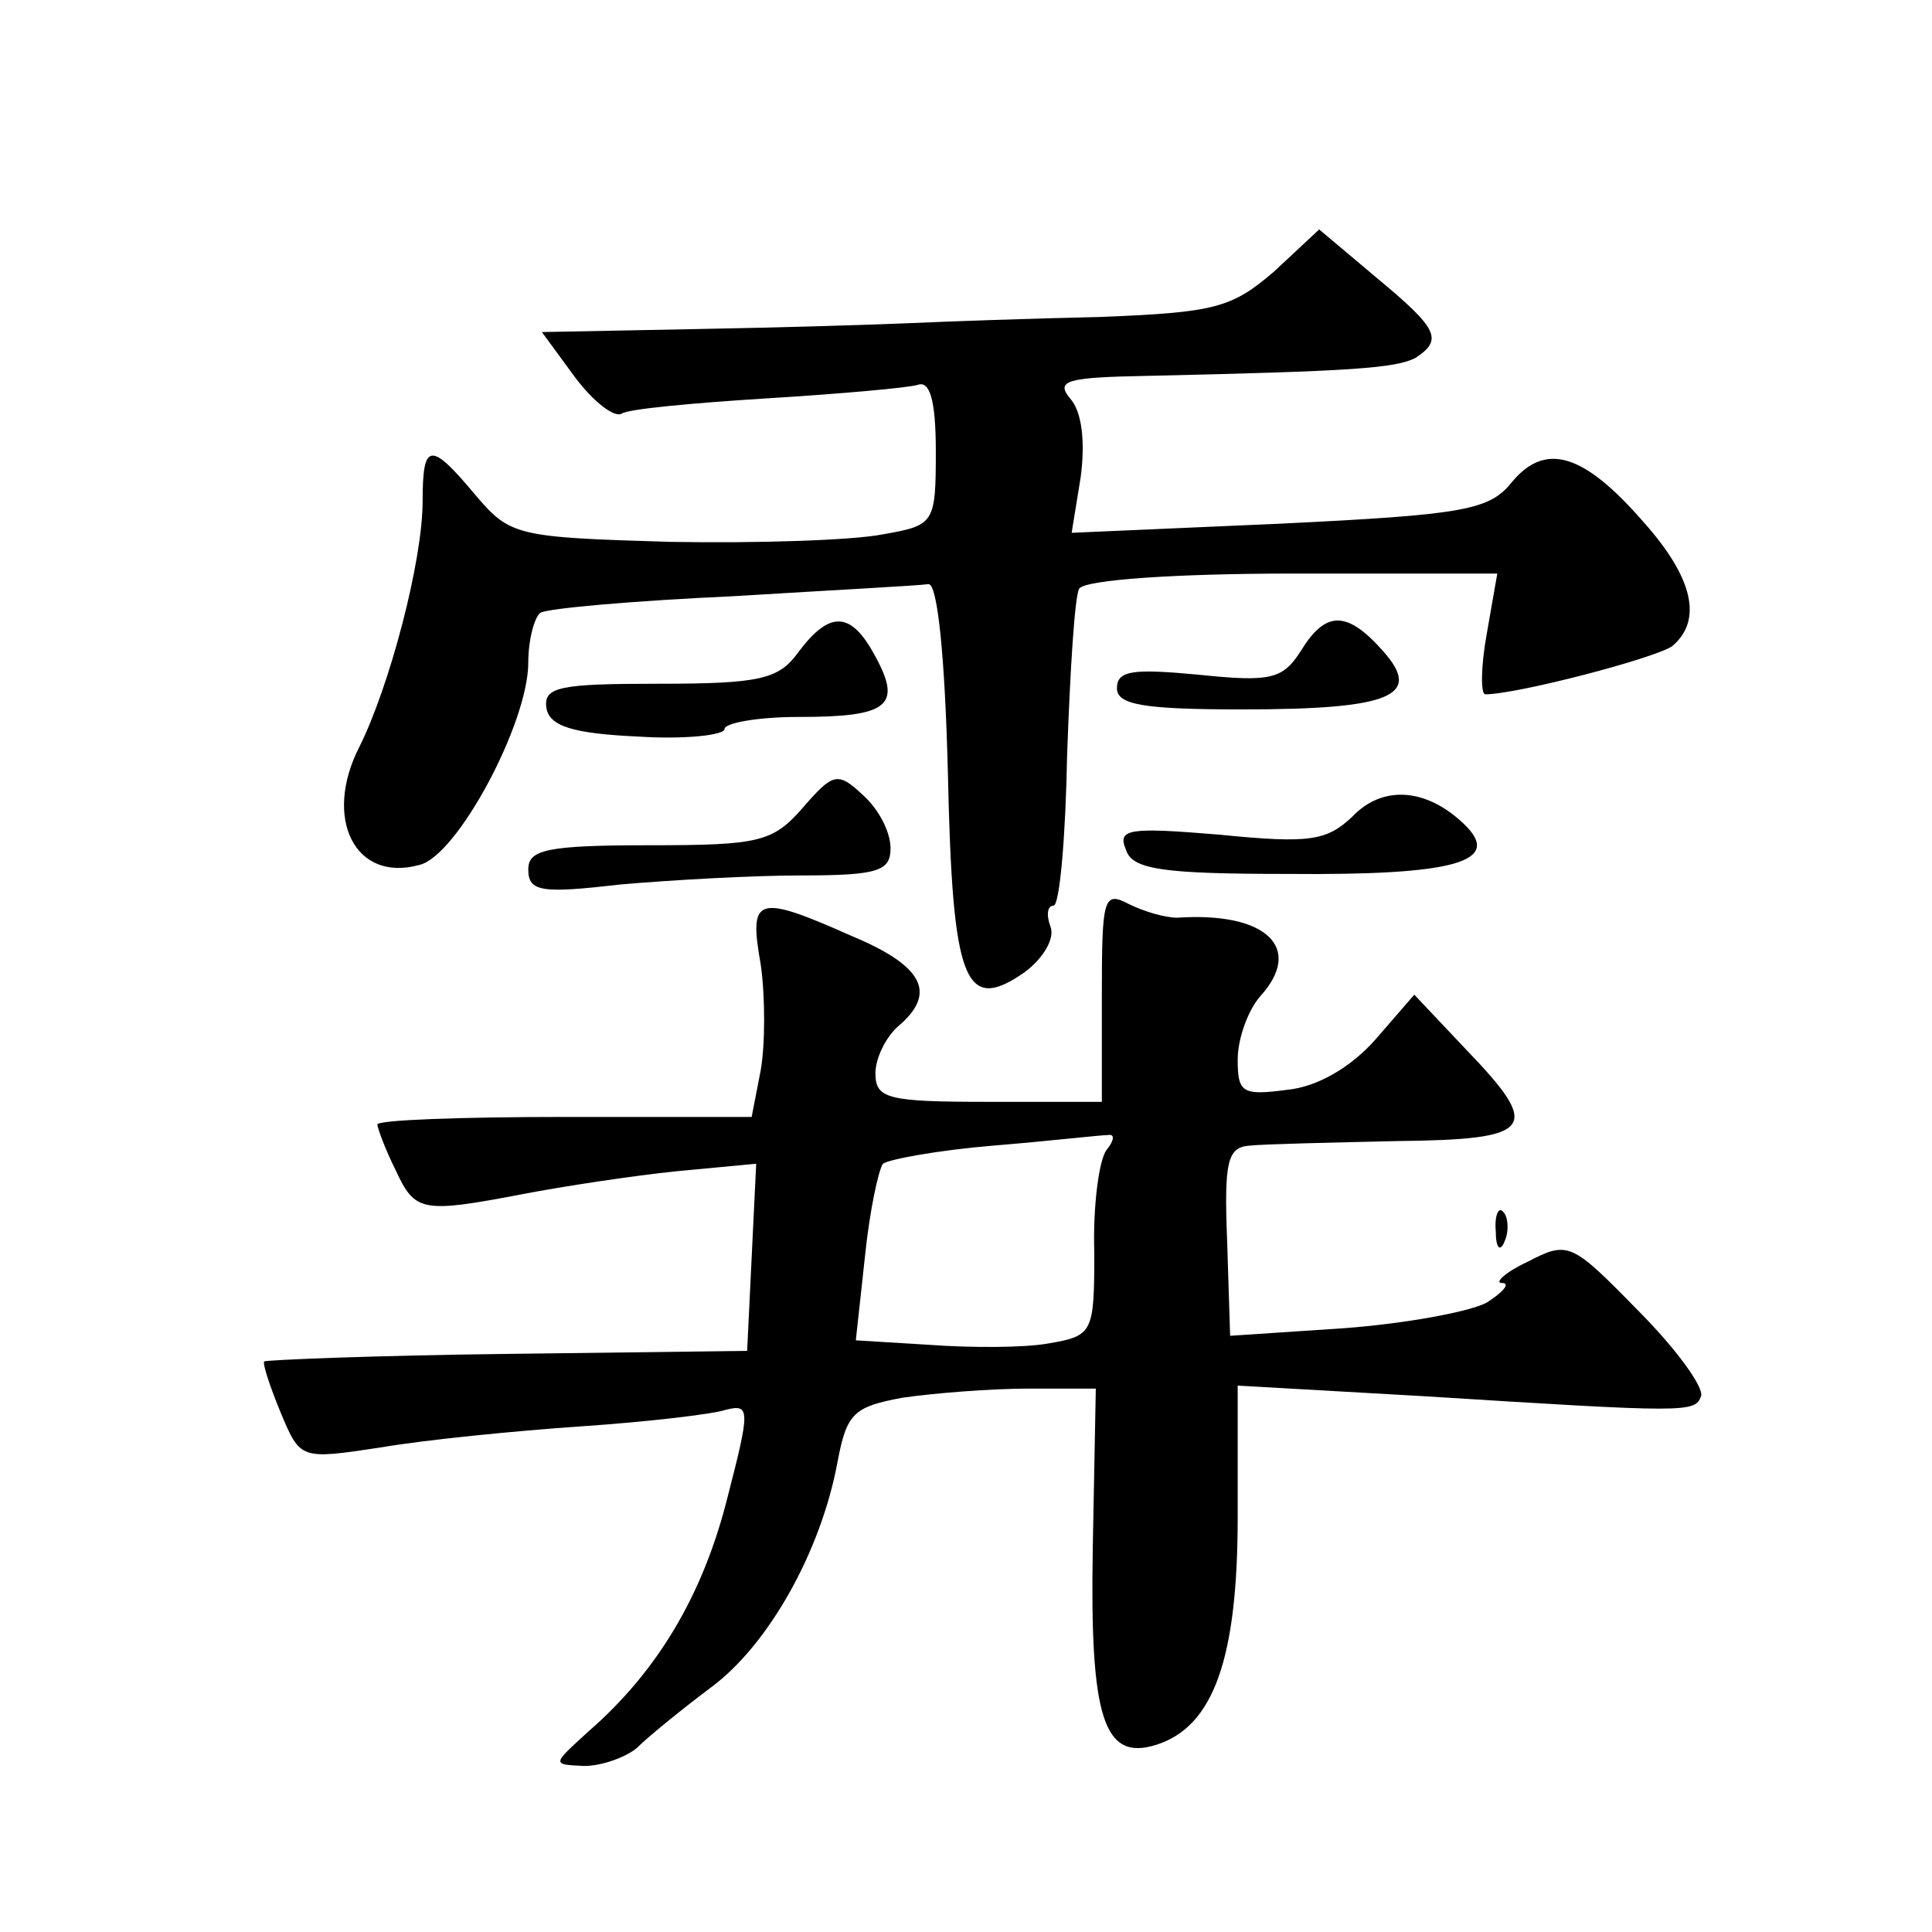
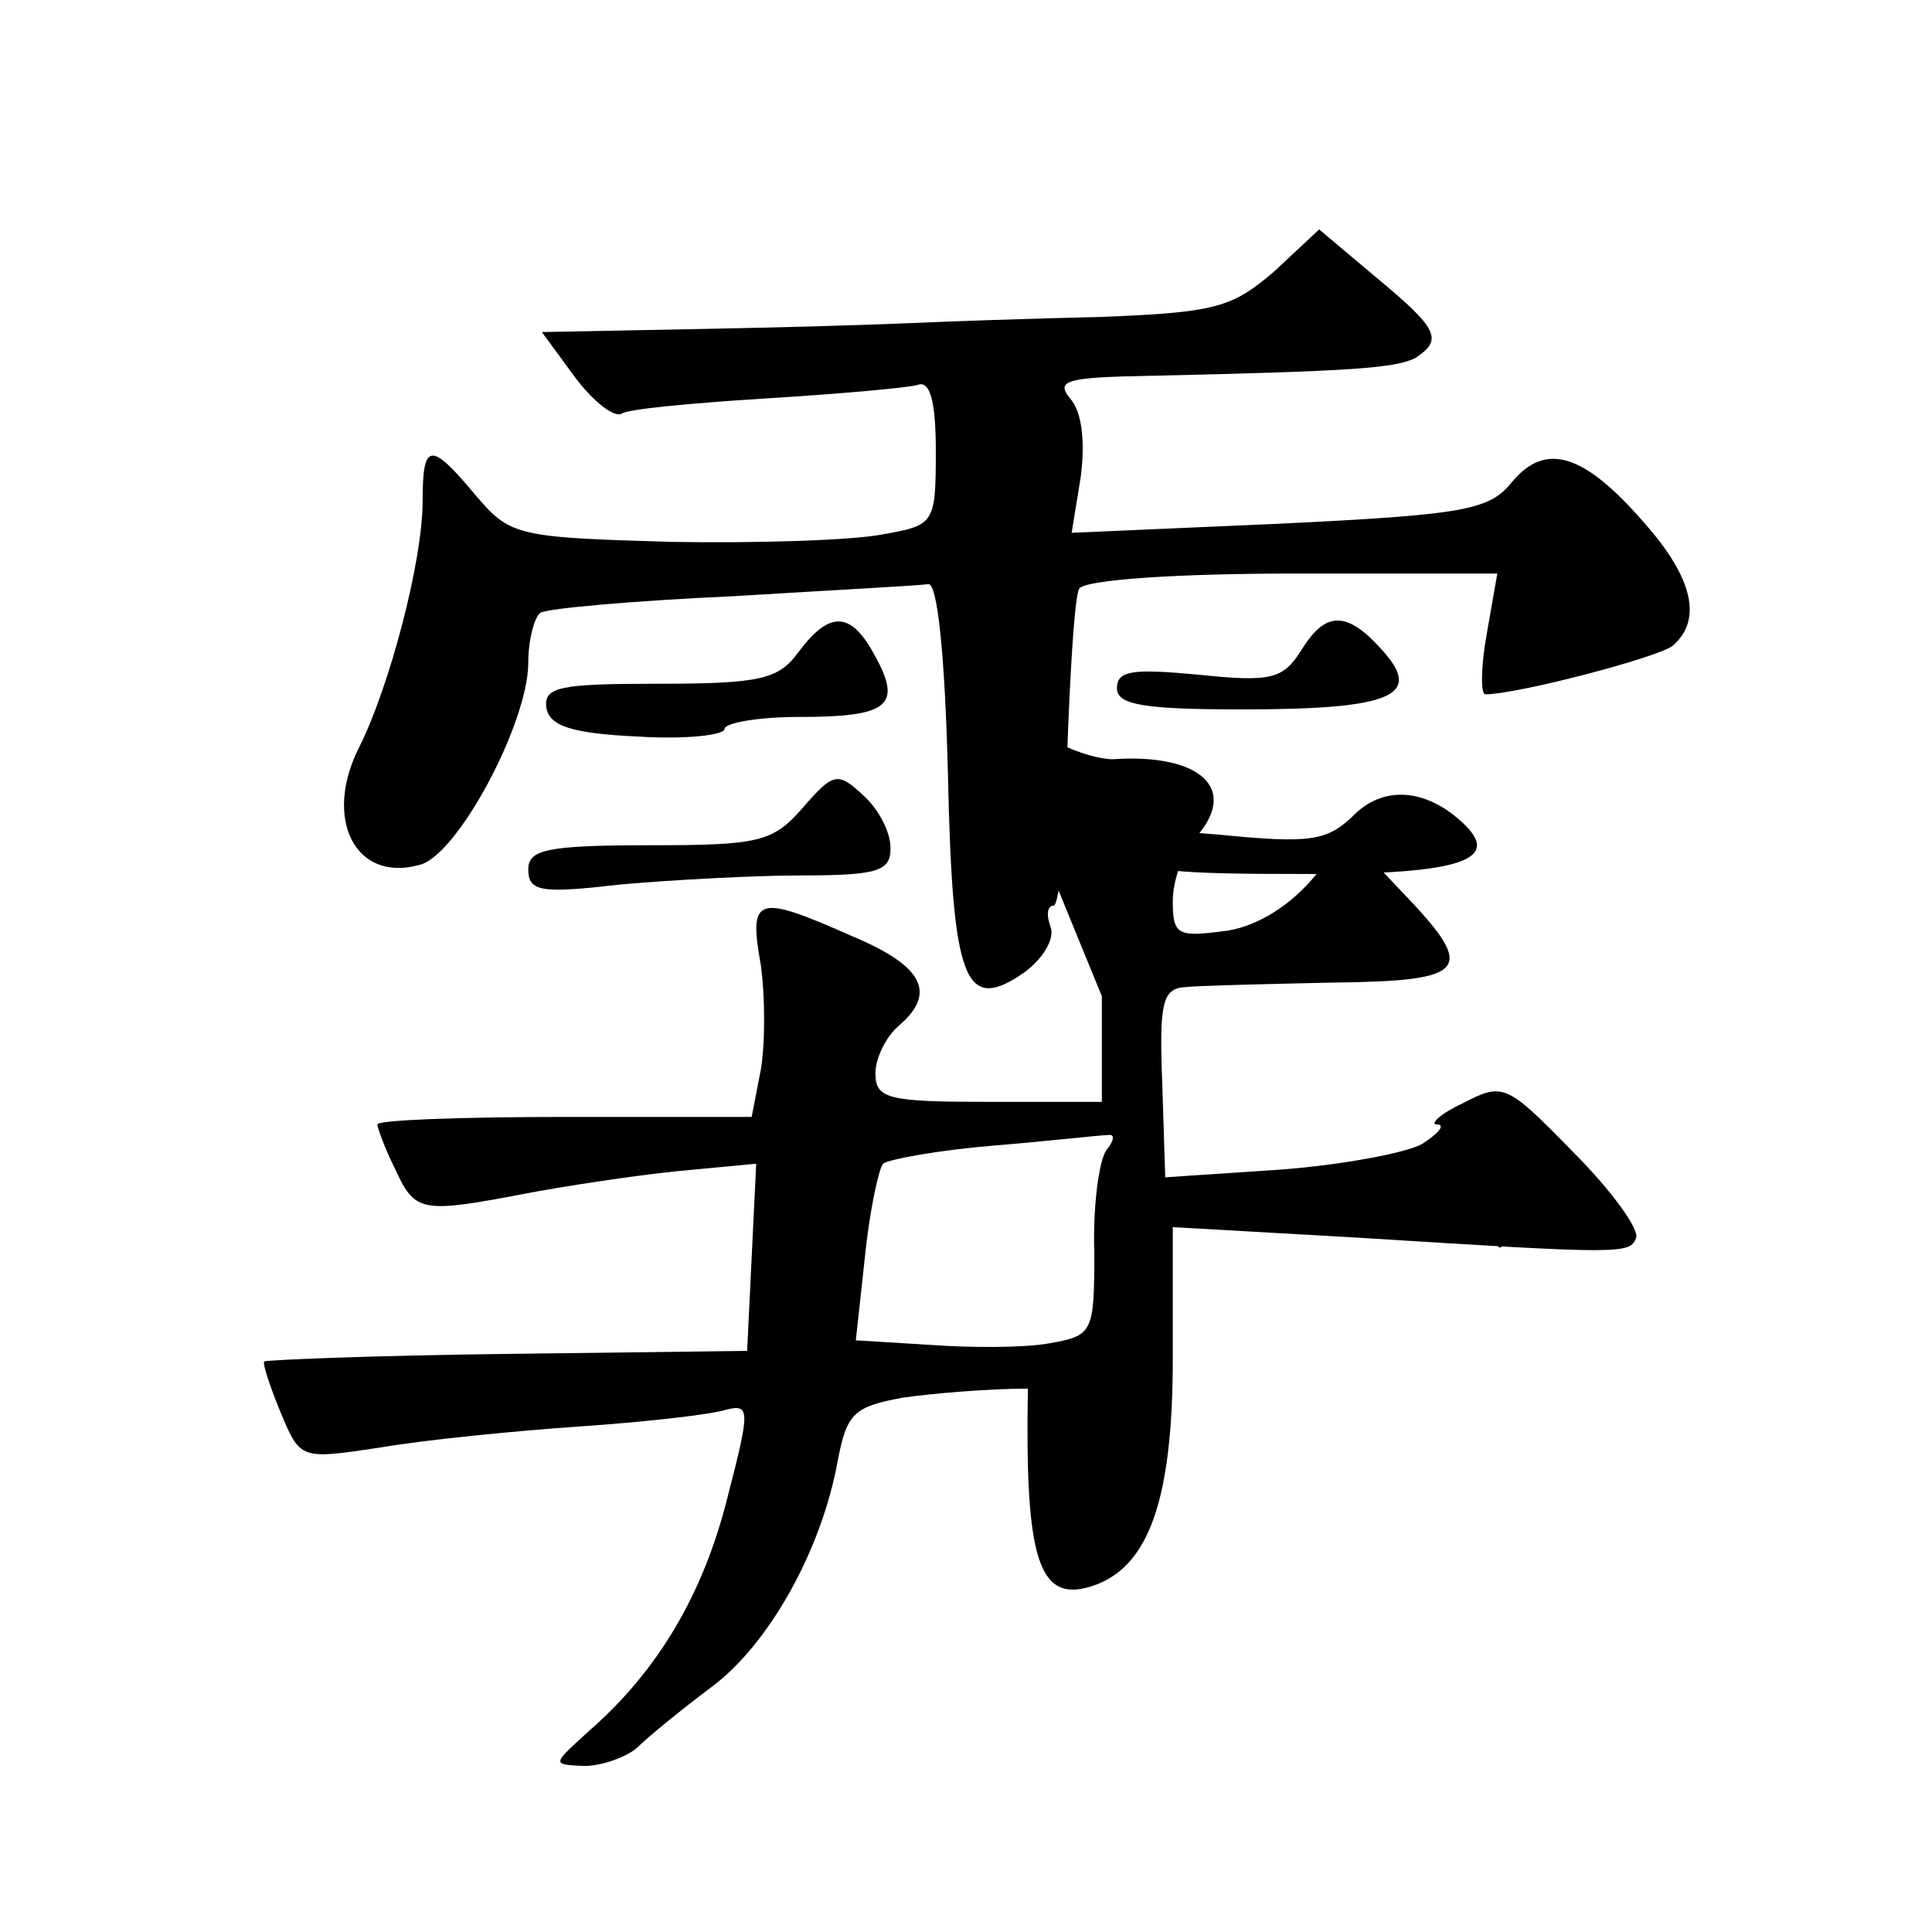
<svg xmlns="http://www.w3.org/2000/svg" version="1.0" width="128pt" height="128pt" viewBox="0 0 128 128" preserveAspectRatio="xMidYMid meet">
  <g transform="translate(0,128) scale(0.1,-0.1)" fill="#0" stroke="none">
-     <path d="M844 1100 c-28 -24 -39 -27 -115 -30 -46 -1 -102 -3 -124 -4 -22 -1 -86 -3 -143 -4 l-103 -2 22 -30 c12 -16 26 -27 31 -24 4 3 47 7 95 10 49 3 94 7 101 9 8 3 12 -10 12 -44 0 -48 -1 -49 -35 -55 -20 -4 -83 -6 -141 -5 -102 3 -106 4 -129 31 -30 36 -35 35 -35 -4 0 -40 -22 -123 -42 -163 -24 -47 -3 -90 40 -78 25 6 72 94 72 134 0 15 4 30 8 33 5 3 62 8 128 11 65 4 123 7 129 8 6 1 11 -46 13 -125 3 -139 11 -160 51 -132 12 9 20 22 17 30 -3 8 -2 14 2 14 4 0 8 45 9 100 2 56 5 105 8 110 4 6 66 10 141 10 l136 0 -7 -40 c-4 -22 -4 -40 -1 -40 21 0 113 24 124 32 20 17 14 45 -19 82 -40 46 -65 53 -87 27 -15 -19 -31 -22 -155 -28 l-137 -6 6 37 c3 23 1 43 -7 52 -10 12 -2 14 52 15 134 3 164 5 177 12 18 12 15 19 -26 53 l-38 32 -30 -28z M529 848 c-13 -18 -25 -21 -93 -21 -65 0 -76 -2 -74 -16 2 -12 17 -17 61 -19 31 -2 57 1 57 5 0 4 22 8 49 8 59 0 69 7 51 40 -16 30 -30 31 -51 3z M862 849 c-12 -19 -20 -21 -68 -16 -43 4 -54 3 -54 -9 0 -11 18 -14 83 -14 99 0 120 9 93 39 -24 27 -38 26 -54 0z M532 745 c-20 -23 -29 -25 -102 -25 -68 0 -80 -3 -80 -16 0 -15 9 -16 61 -10 34 3 88 6 120 6 51 0 59 3 59 18 0 11 -8 26 -18 35 -17 16 -20 15 -40 -8z M896 739 c-17 -16 -28 -18 -88 -12 -60 5 -68 4 -62 -10 4 -13 24 -16 107 -16 111 -1 143 8 117 33 -25 24 -54 26 -74 5z M730 620 l0 -70 -75 0 c-67 0 -75 2 -75 19 0 10 7 24 15 31 26 22 17 40 -31 60 -63 28 -68 26 -60 -19 3 -21 3 -53 0 -70 l-6 -31 -124 0 c-68 0 -124 -2 -124 -5 0 -2 5 -16 12 -30 13 -28 17 -29 85 -16 26 5 72 12 101 15 l53 5 -3 -62 -3 -62 -159 -2 c-87 -1 -160 -4 -161 -5 -1 -2 4 -17 11 -34 13 -31 13 -31 66 -23 29 5 89 11 133 14 44 3 87 8 96 11 16 4 16 0 1 -58 -16 -64 -46 -115 -92 -155 -24 -22 -25 -22 -3 -23 12 0 28 6 35 12 7 7 29 25 49 40 38 28 73 90 84 150 6 32 11 36 43 42 21 3 58 6 83 6 l45 0 -2 -105 c-2 -113 7 -142 42 -131 38 12 54 57 54 151 l0 87 123 -7 c175 -11 180 -11 184 0 2 6 -17 32 -42 57 -44 45 -46 46 -73 32 -15 -7 -22 -14 -17 -14 6 0 1 -6 -10 -13 -11 -6 -54 -14 -95 -17 l-75 -5 -2 63 c-2 52 0 62 15 63 9 1 53 2 97 3 92 1 97 8 46 61 l-34 36 -26 -30 c-16 -18 -38 -31 -58 -33 -30 -4 -33 -2 -33 20 0 14 7 33 15 42 29 32 4 56 -55 52 -8 0 -22 4 -32 9 -17 9 -18 4 -18 -61z m3 -102 c-5 -7 -9 -38 -8 -68 0 -53 -1 -55 -30 -60 -16 -3 -52 -3 -79 -1 l-49 3 6 55 c3 30 9 58 12 62 4 3 37 9 73 12 37 3 71 7 76 7 5 1 4 -4 -1 -10z M991 464 c0 -11 3 -14 6 -6 3 7 2 16 -1 19 -3 4 -6 -2 -5 -13z" />
+     <path d="M844 1100 c-28 -24 -39 -27 -115 -30 -46 -1 -102 -3 -124 -4 -22 -1 -86 -3 -143 -4 l-103 -2 22 -30 c12 -16 26 -27 31 -24 4 3 47 7 95 10 49 3 94 7 101 9 8 3 12 -10 12 -44 0 -48 -1 -49 -35 -55 -20 -4 -83 -6 -141 -5 -102 3 -106 4 -129 31 -30 36 -35 35 -35 -4 0 -40 -22 -123 -42 -163 -24 -47 -3 -90 40 -78 25 6 72 94 72 134 0 15 4 30 8 33 5 3 62 8 128 11 65 4 123 7 129 8 6 1 11 -46 13 -125 3 -139 11 -160 51 -132 12 9 20 22 17 30 -3 8 -2 14 2 14 4 0 8 45 9 100 2 56 5 105 8 110 4 6 66 10 141 10 l136 0 -7 -40 c-4 -22 -4 -40 -1 -40 21 0 113 24 124 32 20 17 14 45 -19 82 -40 46 -65 53 -87 27 -15 -19 -31 -22 -155 -28 l-137 -6 6 37 c3 23 1 43 -7 52 -10 12 -2 14 52 15 134 3 164 5 177 12 18 12 15 19 -26 53 l-38 32 -30 -28z M529 848 c-13 -18 -25 -21 -93 -21 -65 0 -76 -2 -74 -16 2 -12 17 -17 61 -19 31 -2 57 1 57 5 0 4 22 8 49 8 59 0 69 7 51 40 -16 30 -30 31 -51 3z M862 849 c-12 -19 -20 -21 -68 -16 -43 4 -54 3 -54 -9 0 -11 18 -14 83 -14 99 0 120 9 93 39 -24 27 -38 26 -54 0z M532 745 c-20 -23 -29 -25 -102 -25 -68 0 -80 -3 -80 -16 0 -15 9 -16 61 -10 34 3 88 6 120 6 51 0 59 3 59 18 0 11 -8 26 -18 35 -17 16 -20 15 -40 -8z M896 739 c-17 -16 -28 -18 -88 -12 -60 5 -68 4 -62 -10 4 -13 24 -16 107 -16 111 -1 143 8 117 33 -25 24 -54 26 -74 5z M730 620 l0 -70 -75 0 c-67 0 -75 2 -75 19 0 10 7 24 15 31 26 22 17 40 -31 60 -63 28 -68 26 -60 -19 3 -21 3 -53 0 -70 l-6 -31 -124 0 c-68 0 -124 -2 -124 -5 0 -2 5 -16 12 -30 13 -28 17 -29 85 -16 26 5 72 12 101 15 l53 5 -3 -62 -3 -62 -159 -2 c-87 -1 -160 -4 -161 -5 -1 -2 4 -17 11 -34 13 -31 13 -31 66 -23 29 5 89 11 133 14 44 3 87 8 96 11 16 4 16 0 1 -58 -16 -64 -46 -115 -92 -155 -24 -22 -25 -22 -3 -23 12 0 28 6 35 12 7 7 29 25 49 40 38 28 73 90 84 150 6 32 11 36 43 42 21 3 58 6 83 6 c-2 -113 7 -142 42 -131 38 12 54 57 54 151 l0 87 123 -7 c175 -11 180 -11 184 0 2 6 -17 32 -42 57 -44 45 -46 46 -73 32 -15 -7 -22 -14 -17 -14 6 0 1 -6 -10 -13 -11 -6 -54 -14 -95 -17 l-75 -5 -2 63 c-2 52 0 62 15 63 9 1 53 2 97 3 92 1 97 8 46 61 l-34 36 -26 -30 c-16 -18 -38 -31 -58 -33 -30 -4 -33 -2 -33 20 0 14 7 33 15 42 29 32 4 56 -55 52 -8 0 -22 4 -32 9 -17 9 -18 4 -18 -61z m3 -102 c-5 -7 -9 -38 -8 -68 0 -53 -1 -55 -30 -60 -16 -3 -52 -3 -79 -1 l-49 3 6 55 c3 30 9 58 12 62 4 3 37 9 73 12 37 3 71 7 76 7 5 1 4 -4 -1 -10z M991 464 c0 -11 3 -14 6 -6 3 7 2 16 -1 19 -3 4 -6 -2 -5 -13z" />
  </g>
</svg>